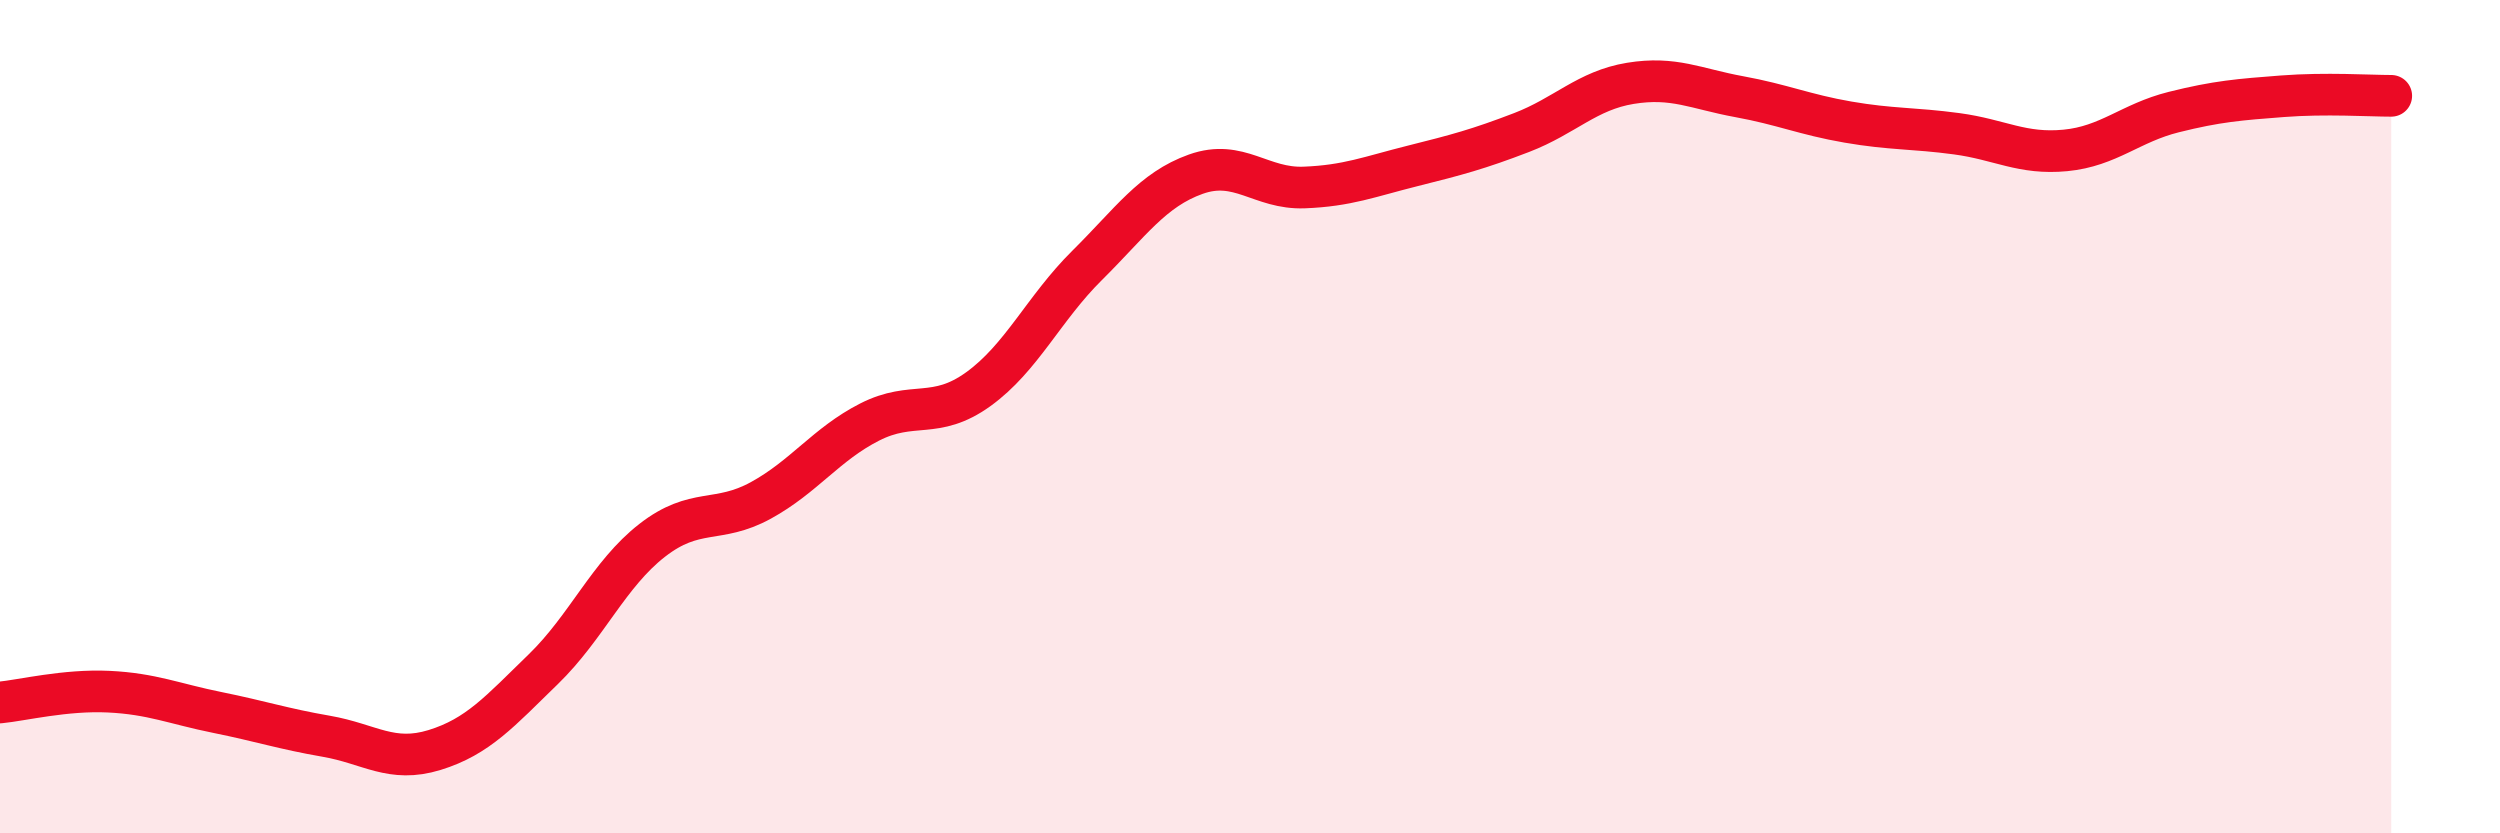
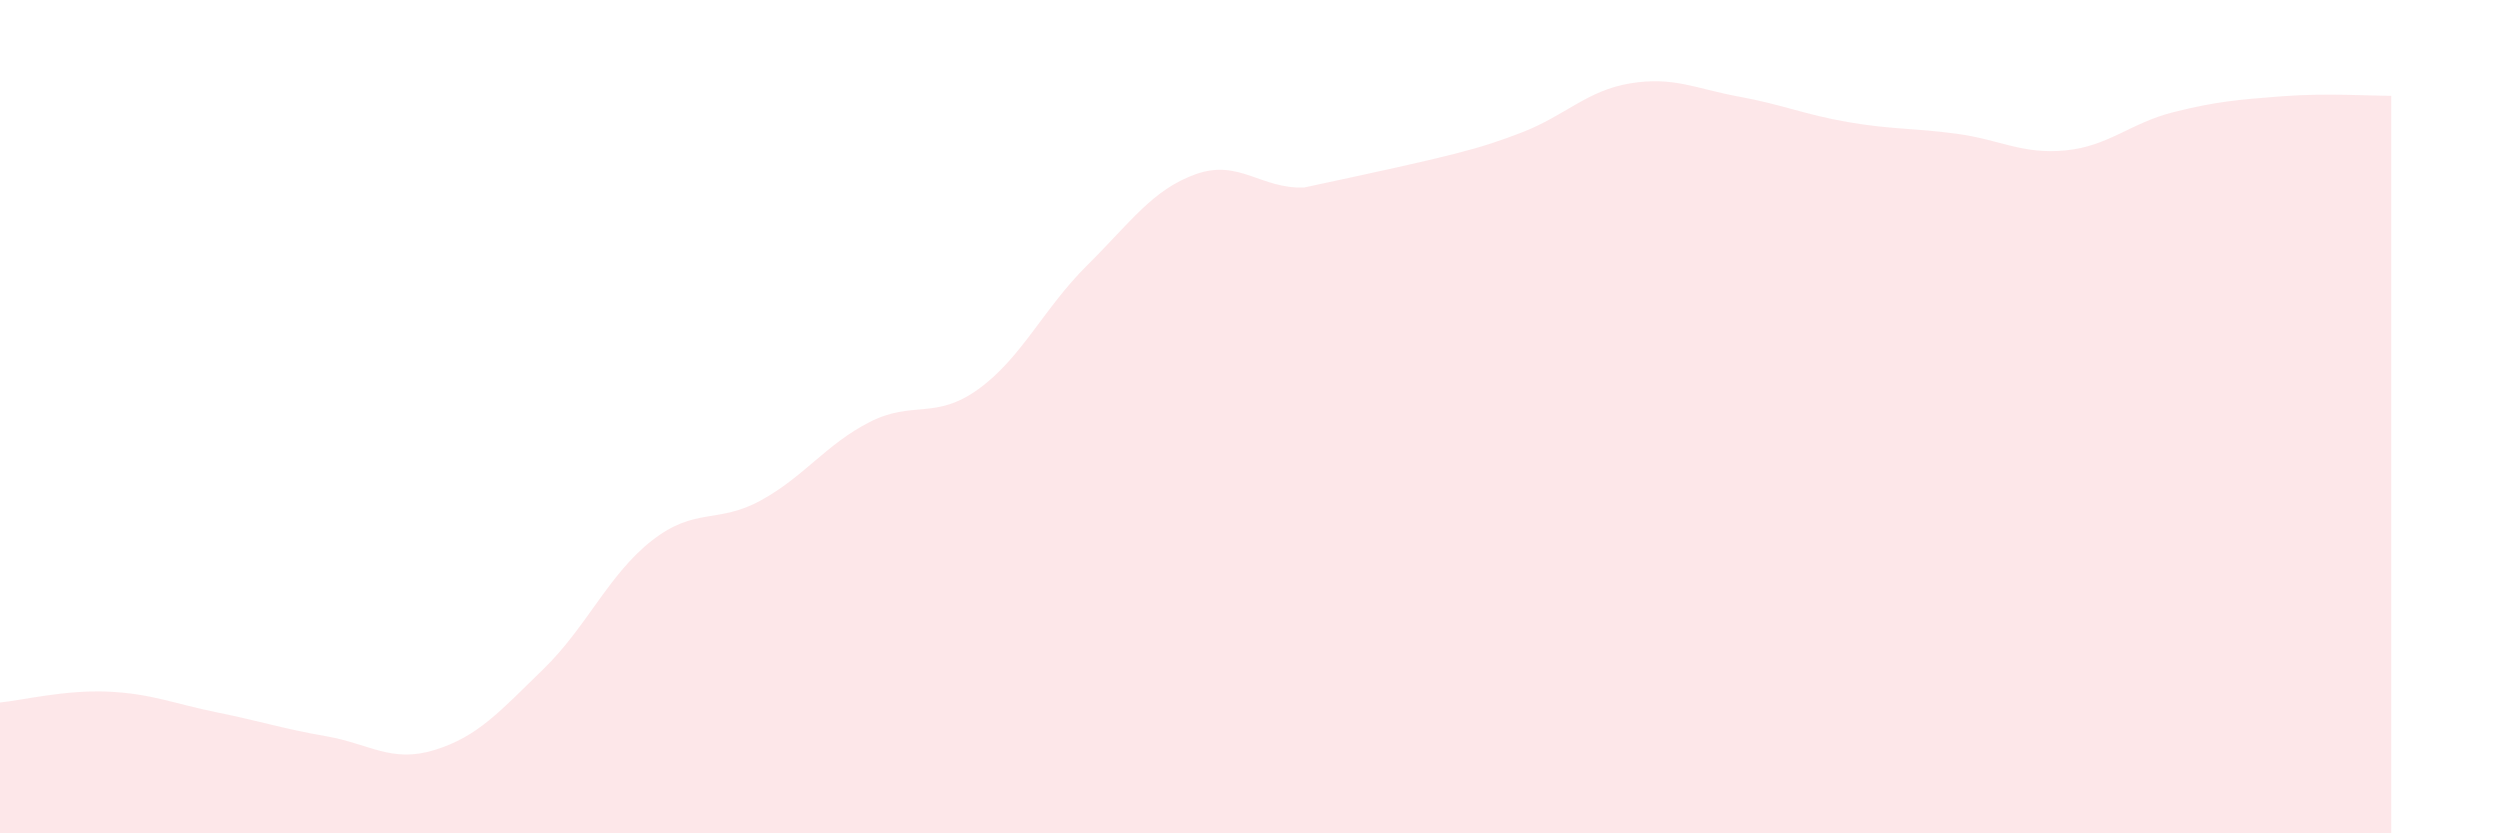
<svg xmlns="http://www.w3.org/2000/svg" width="60" height="20" viewBox="0 0 60 20">
-   <path d="M 0,16.86 C 0.52,16.81 1.57,16.55 2.61,16.6 C 3.65,16.65 4.18,16.89 5.22,17.1 C 6.26,17.31 6.79,17.49 7.83,17.67 C 8.87,17.85 9.39,18.32 10.43,18 C 11.47,17.68 12,17.07 13.04,16.06 C 14.08,15.05 14.61,13.78 15.65,12.97 C 16.69,12.16 17.22,12.58 18.26,12.01 C 19.3,11.44 19.83,10.66 20.87,10.13 C 21.91,9.6 22.44,10.09 23.48,9.34 C 24.52,8.59 25.05,7.4 26.09,6.37 C 27.13,5.34 27.66,4.55 28.7,4.18 C 29.74,3.81 30.26,4.54 31.3,4.5 C 32.34,4.46 32.87,4.24 33.91,3.98 C 34.95,3.72 35.48,3.58 36.52,3.18 C 37.56,2.78 38.09,2.17 39.13,2 C 40.17,1.83 40.7,2.13 41.74,2.32 C 42.78,2.51 43.31,2.75 44.35,2.93 C 45.39,3.11 45.92,3.07 46.96,3.21 C 48,3.35 48.53,3.71 49.57,3.61 C 50.61,3.51 51.13,2.95 52.17,2.69 C 53.21,2.43 53.74,2.39 54.78,2.31 C 55.82,2.23 56.87,2.3 57.39,2.3L57.39 20L0 20Z" fill="#EB0A25" opacity="0.1" stroke-linecap="round" stroke-linejoin="round" />
-   <path d="M 0,16.86 C 0.52,16.81 1.57,16.55 2.61,16.6 C 3.65,16.65 4.18,16.89 5.22,17.1 C 6.26,17.31 6.79,17.49 7.83,17.67 C 8.87,17.85 9.39,18.32 10.43,18 C 11.47,17.68 12,17.07 13.04,16.06 C 14.08,15.05 14.61,13.78 15.65,12.97 C 16.69,12.16 17.22,12.58 18.26,12.01 C 19.3,11.44 19.83,10.66 20.87,10.13 C 21.91,9.6 22.44,10.09 23.48,9.34 C 24.52,8.59 25.05,7.4 26.09,6.37 C 27.13,5.34 27.66,4.55 28.7,4.18 C 29.74,3.81 30.26,4.54 31.3,4.5 C 32.34,4.46 32.87,4.24 33.91,3.98 C 34.95,3.72 35.48,3.58 36.52,3.18 C 37.56,2.78 38.09,2.17 39.13,2 C 40.17,1.83 40.7,2.13 41.74,2.32 C 42.78,2.51 43.31,2.75 44.35,2.93 C 45.39,3.11 45.92,3.07 46.96,3.21 C 48,3.35 48.53,3.71 49.57,3.61 C 50.61,3.51 51.13,2.95 52.17,2.69 C 53.21,2.43 53.74,2.39 54.78,2.31 C 55.82,2.23 56.87,2.3 57.39,2.3" stroke="#EB0A25" stroke-width="1" fill="none" stroke-linecap="round" stroke-linejoin="round" />
+   <path d="M 0,16.86 C 0.52,16.81 1.57,16.55 2.61,16.6 C 3.65,16.65 4.18,16.89 5.22,17.1 C 6.26,17.31 6.79,17.49 7.83,17.67 C 8.87,17.85 9.39,18.32 10.43,18 C 11.47,17.68 12,17.07 13.04,16.06 C 14.08,15.05 14.61,13.78 15.65,12.97 C 16.69,12.16 17.22,12.58 18.26,12.01 C 19.3,11.44 19.83,10.66 20.87,10.13 C 21.91,9.6 22.44,10.09 23.48,9.34 C 24.52,8.59 25.05,7.4 26.09,6.37 C 27.13,5.34 27.66,4.55 28.7,4.18 C 29.74,3.81 30.26,4.54 31.3,4.5 C 34.95,3.72 35.48,3.58 36.52,3.18 C 37.56,2.78 38.09,2.17 39.13,2 C 40.17,1.83 40.7,2.13 41.74,2.32 C 42.78,2.51 43.31,2.75 44.35,2.93 C 45.39,3.11 45.92,3.07 46.96,3.21 C 48,3.35 48.53,3.71 49.57,3.61 C 50.61,3.51 51.13,2.95 52.17,2.69 C 53.21,2.43 53.74,2.39 54.78,2.31 C 55.82,2.23 56.87,2.3 57.39,2.3L57.39 20L0 20Z" fill="#EB0A25" opacity="0.1" stroke-linecap="round" stroke-linejoin="round" />
</svg>